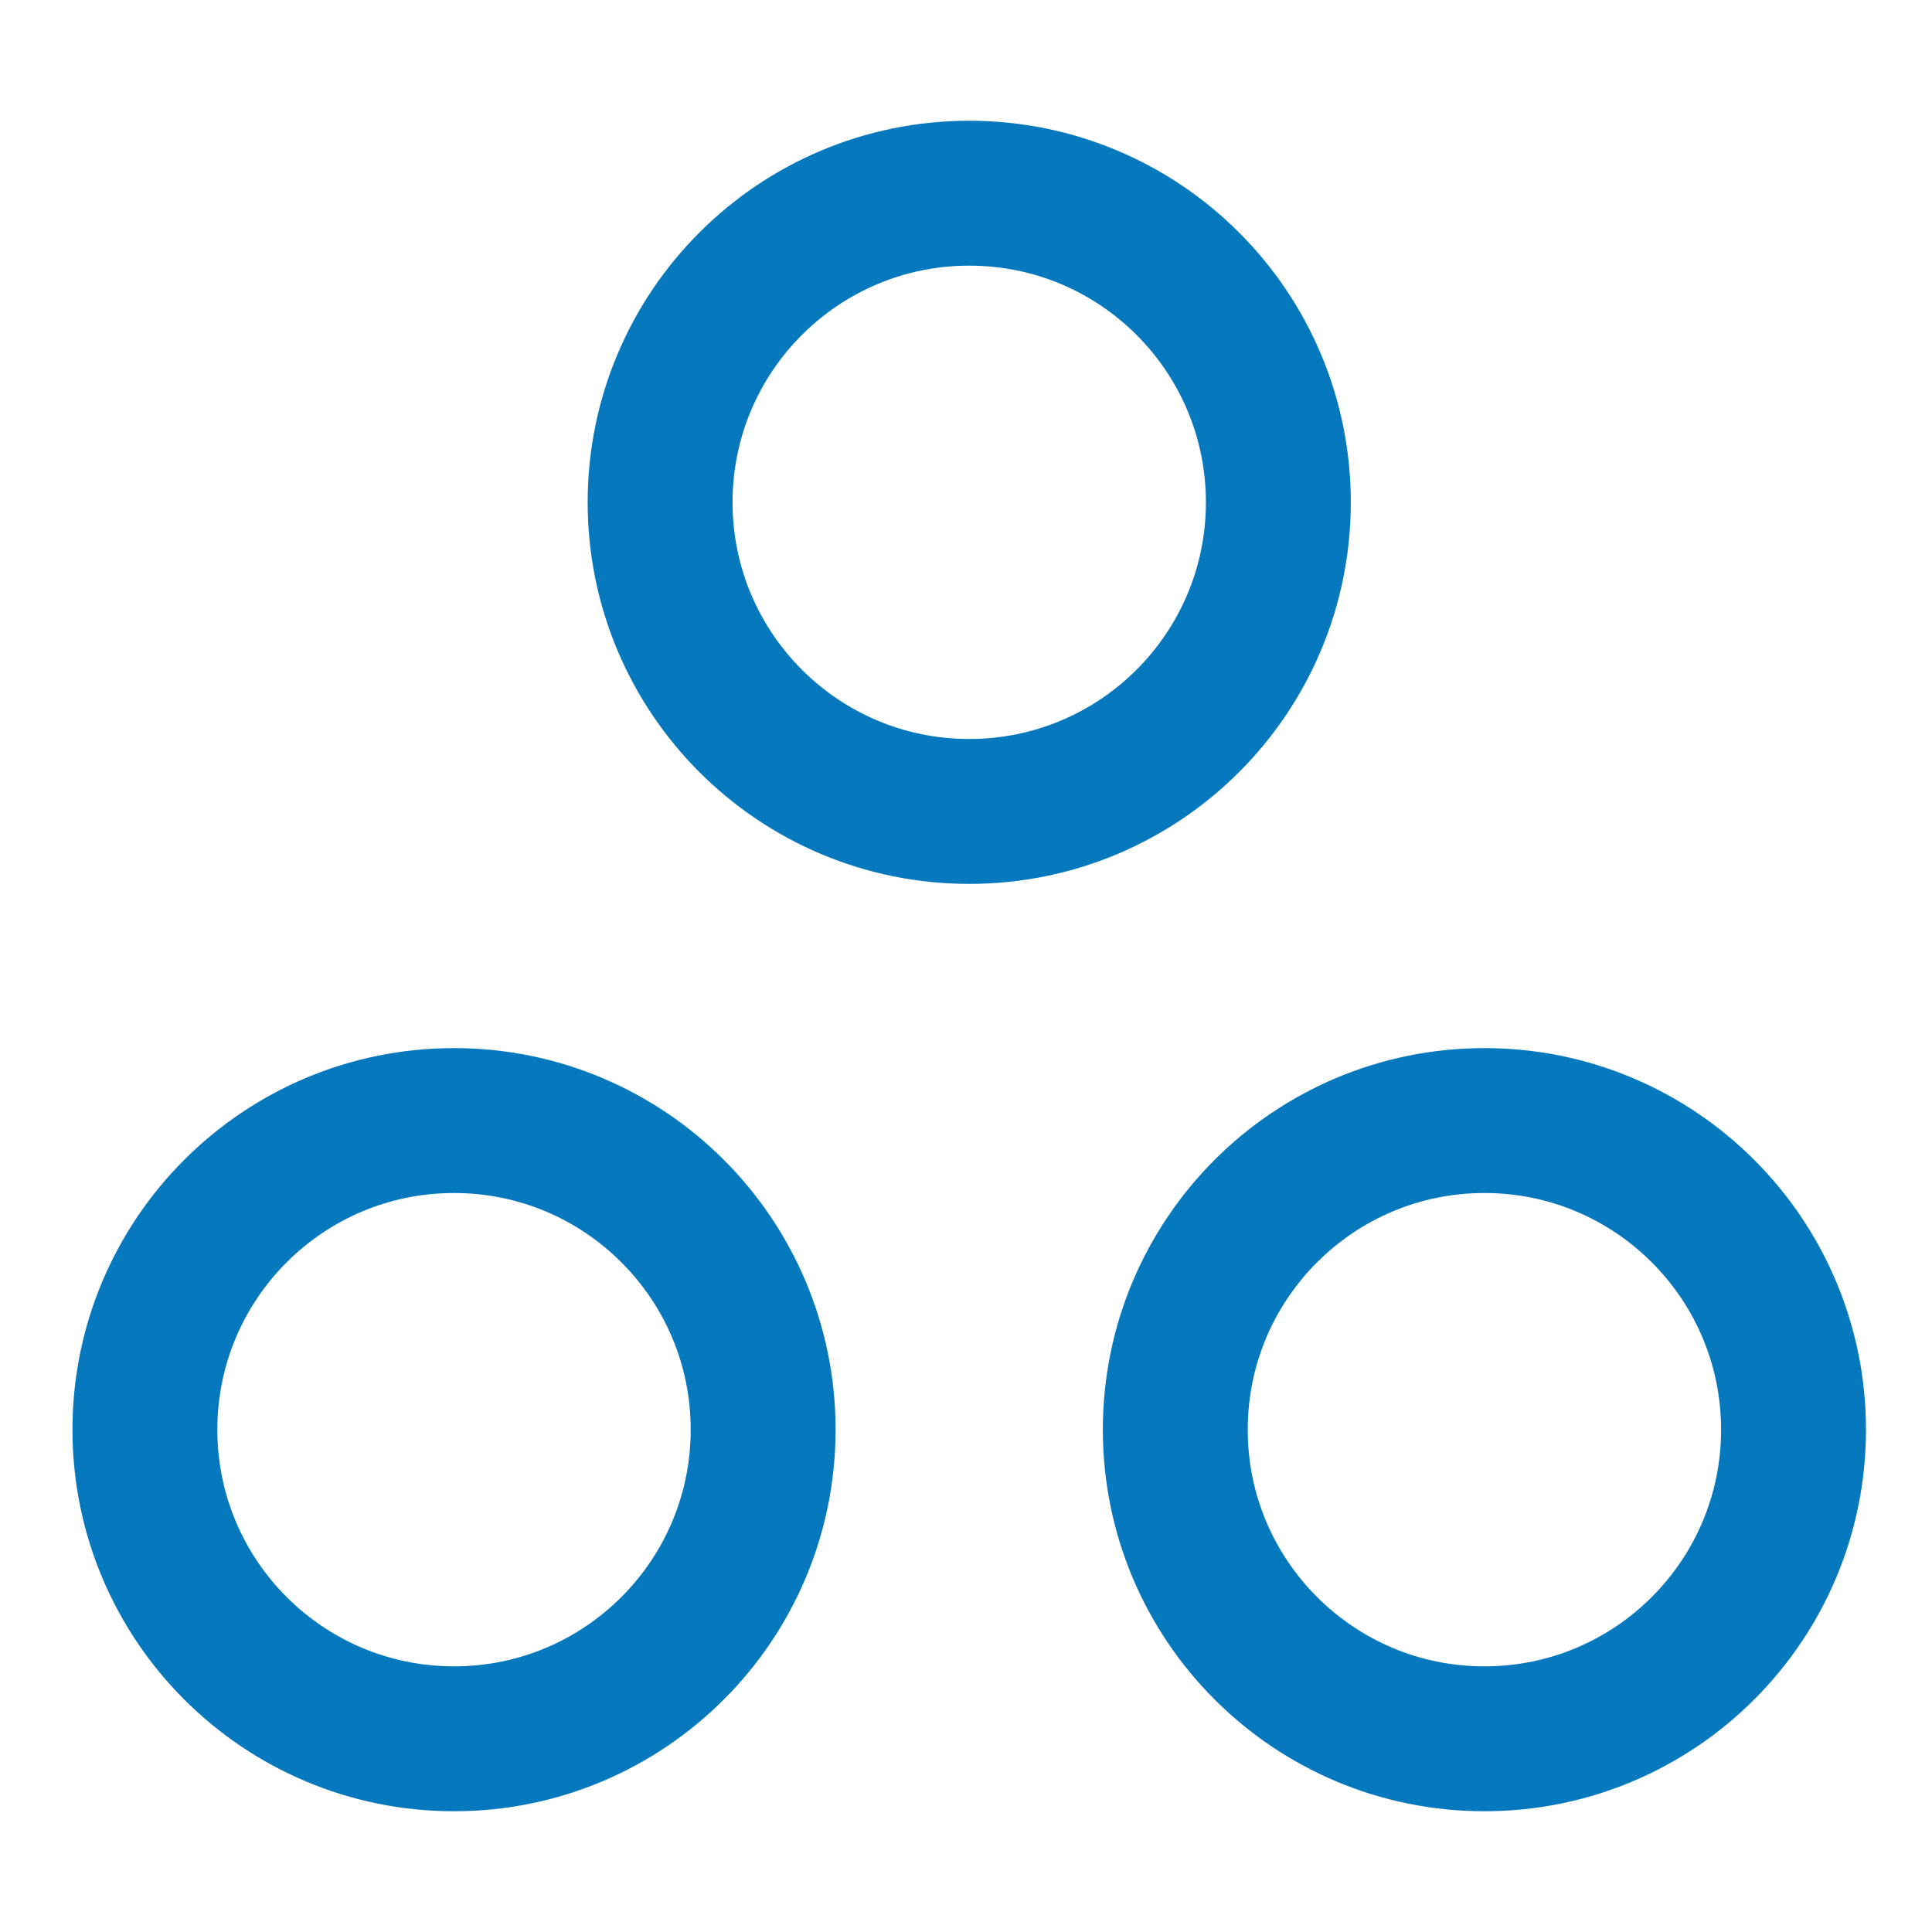
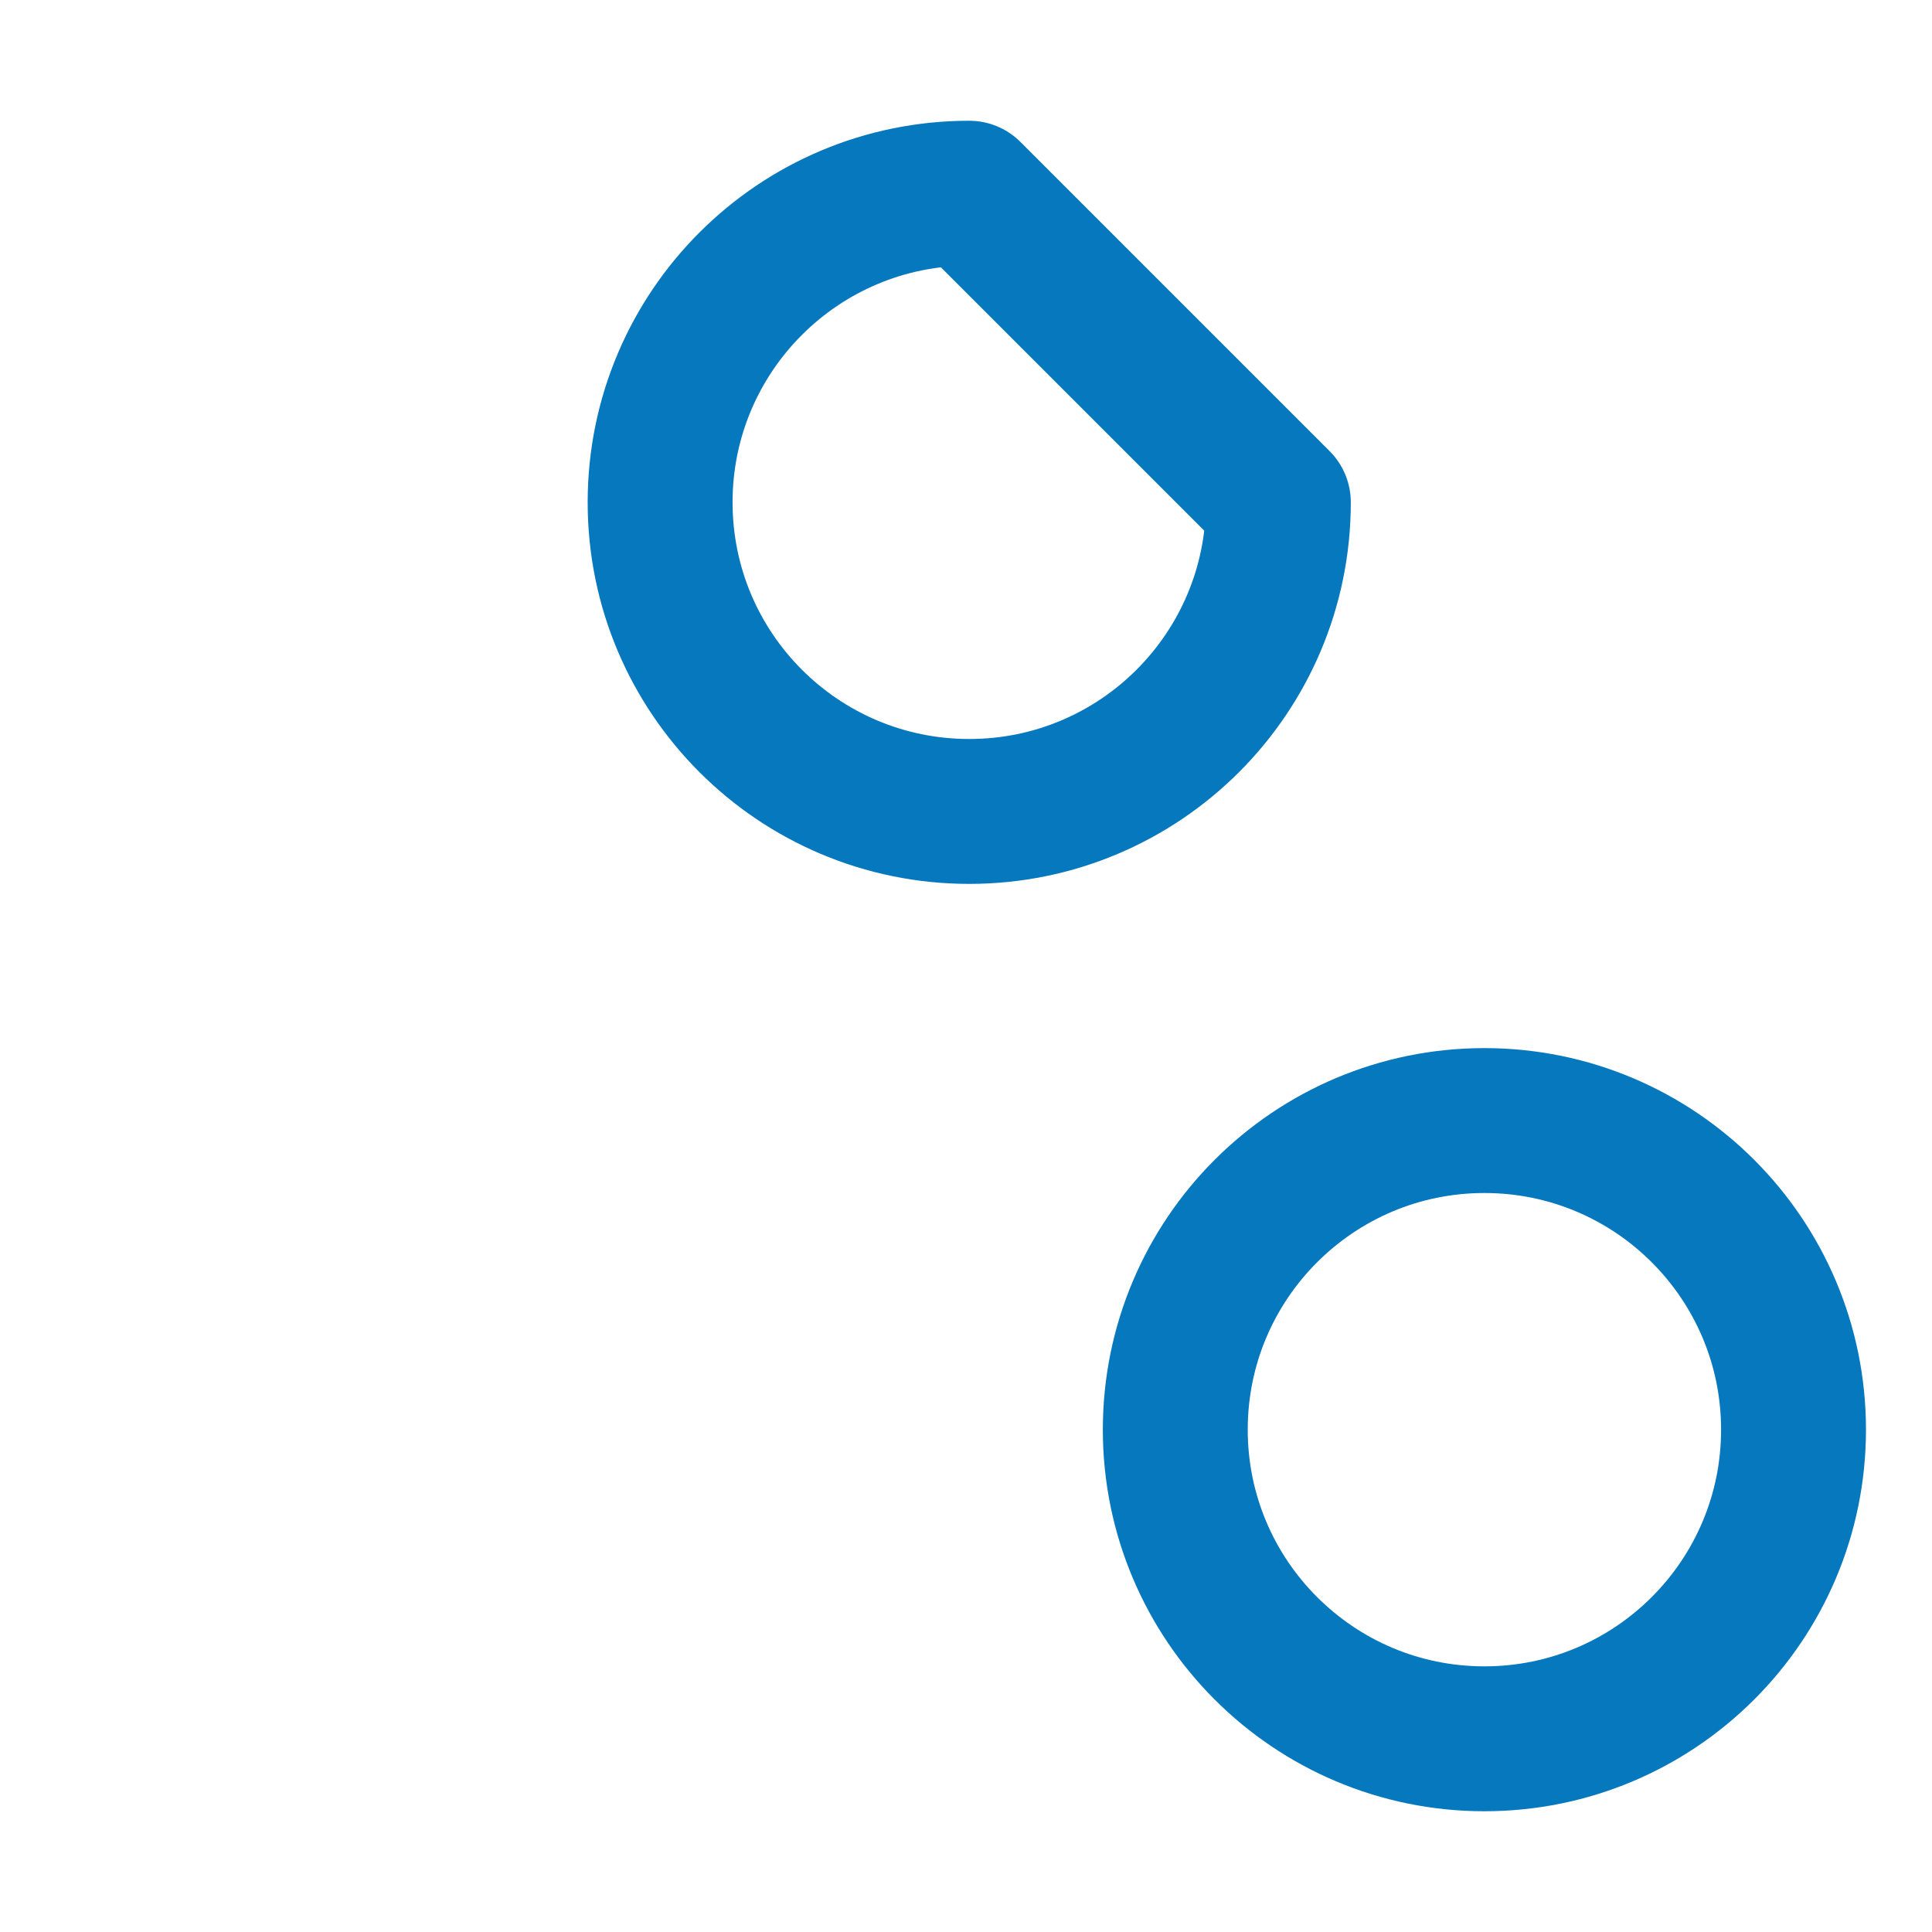
<svg xmlns="http://www.w3.org/2000/svg" fill="none" viewBox="0 0 40 40" height="40" width="40">
-   <path stroke-linejoin="round" stroke-linecap="round" stroke-width="3" stroke="#0678BE" d="M26.467 10.4C26.467 13.935 23.601 16.8 20.067 16.8C16.532 16.8 13.667 13.935 13.667 10.4C13.667 6.865 16.532 4 20.067 4C23.601 4 26.467 6.865 26.467 10.4Z" />
-   <path stroke-linejoin="round" stroke-linecap="round" stroke-width="3" stroke="#0678BE" d="M15.8 29.6C15.8 33.135 12.935 36 9.4 36C5.865 36 3 33.135 3 29.6C3 26.065 5.865 23.2 9.4 23.2C12.935 23.2 15.8 26.065 15.8 29.6Z" />
+   <path stroke-linejoin="round" stroke-linecap="round" stroke-width="3" stroke="#0678BE" d="M26.467 10.4C26.467 13.935 23.601 16.8 20.067 16.8C16.532 16.8 13.667 13.935 13.667 10.4C13.667 6.865 16.532 4 20.067 4Z" />
  <path stroke-linejoin="round" stroke-linecap="round" stroke-width="3" stroke="#0678BE" d="M37.133 29.6C37.133 33.135 34.268 36 30.733 36C27.199 36 24.333 33.135 24.333 29.6C24.333 26.065 27.199 23.2 30.733 23.2C34.268 23.2 37.133 26.065 37.133 29.6Z" />
</svg>